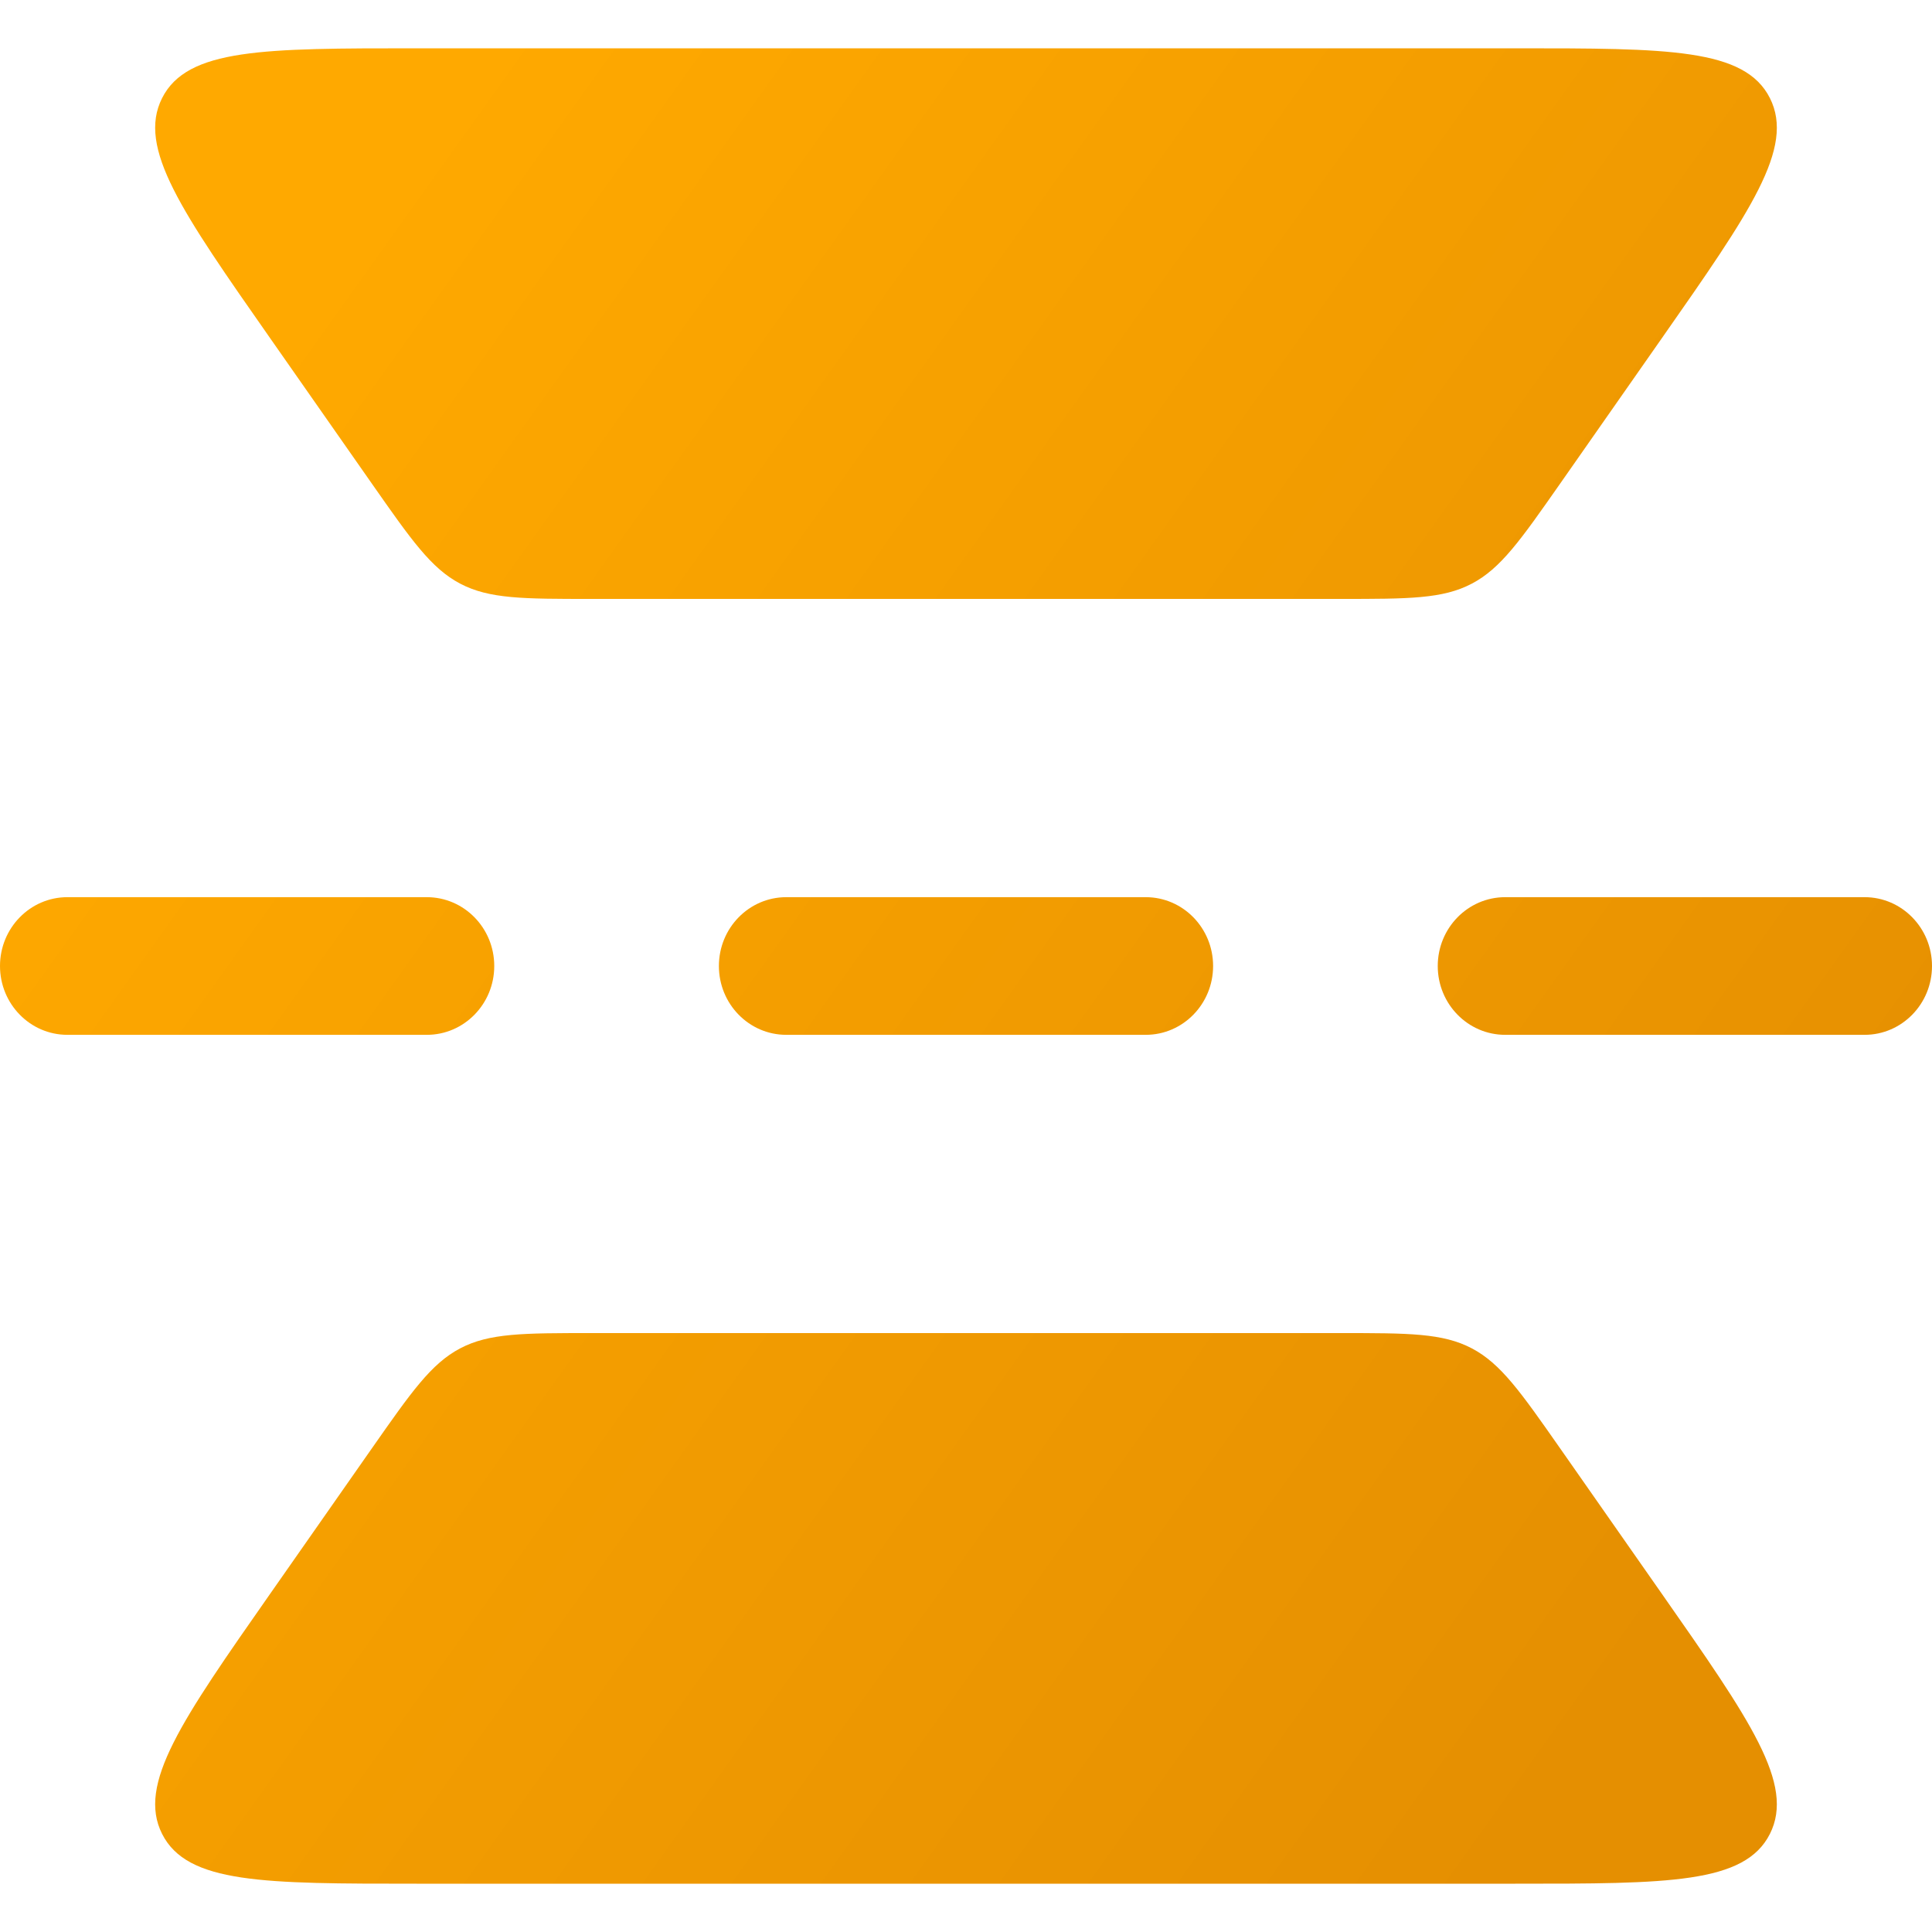
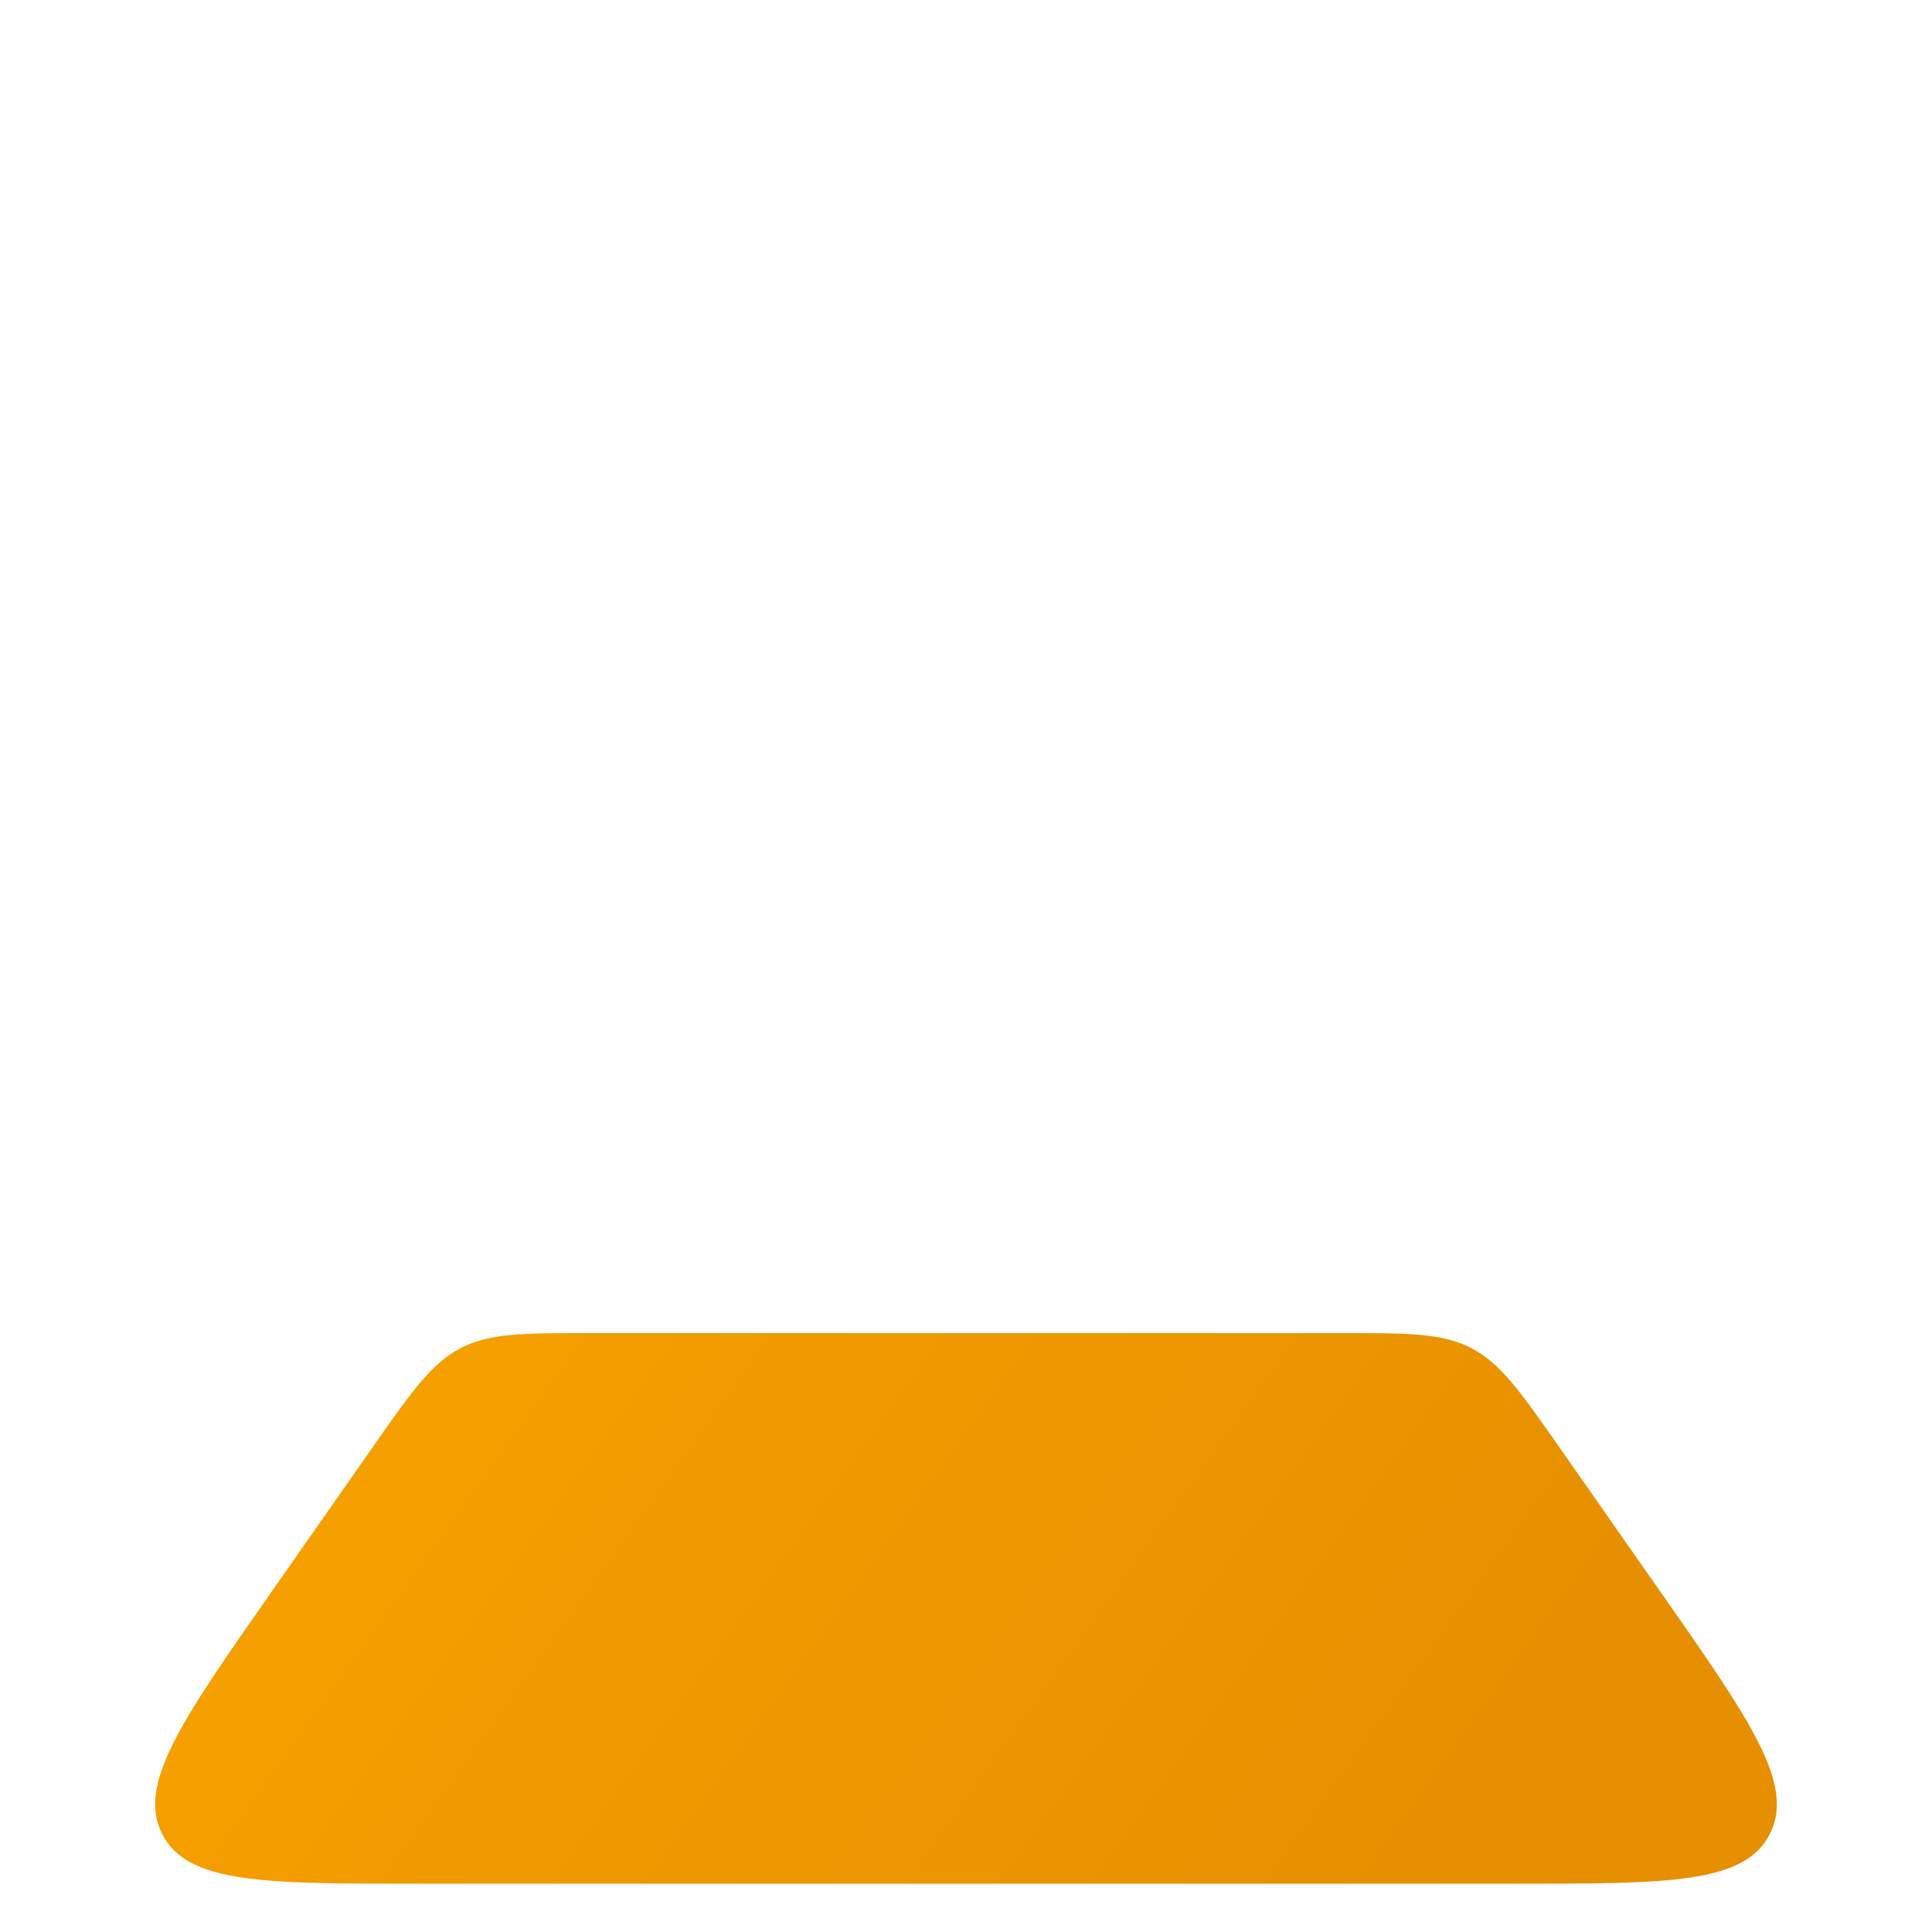
<svg xmlns="http://www.w3.org/2000/svg" width="40" height="40" viewBox="0 0 40 40" fill="none">
  <path d="M31.374 39H8.626C5.459 39 3.876 39 3.356 37.969C2.837 36.939 3.757 35.623 5.598 32.991L7.699 29.987C8.518 28.817 8.927 28.232 9.528 27.916C10.129 27.6 10.833 27.6 12.241 27.6H27.759C29.167 27.6 29.871 27.6 30.472 27.916C31.073 28.232 31.482 28.817 32.301 29.987L34.402 32.991C36.243 35.623 37.163 36.939 36.644 37.969C36.124 39 34.541 39 31.374 39Z" fill="url(#paint0_linear_4001_33)" />
-   <path d="M31.374 1L8.626 1C5.459 1 3.876 1 3.356 2.031C2.837 3.061 3.757 4.377 5.598 7.009L7.699 10.013C8.518 11.183 8.927 11.768 9.528 12.084C10.129 12.4 10.833 12.4 12.241 12.4L27.759 12.4C29.167 12.4 29.871 12.4 30.472 12.084C31.073 11.768 31.482 11.183 32.301 10.013L34.402 7.009C36.243 4.377 37.163 3.061 36.644 2.031C36.124 1 34.541 1 31.374 1Z" fill="url(#paint1_linear_4001_33)" />
-   <path fill-rule="evenodd" clip-rule="evenodd" d="M0 20C-3.36853e-08 19.213 0.625 18.575 1.395 18.575H8.837C9.608 18.575 10.233 19.213 10.233 20C10.233 20.787 9.608 21.425 8.837 21.425H1.395C0.625 21.425 3.36853e-08 20.787 0 20ZM14.884 20C14.884 19.213 15.508 18.575 16.279 18.575H23.721C24.492 18.575 25.116 19.213 25.116 20C25.116 20.787 24.492 21.425 23.721 21.425H16.279C15.508 21.425 14.884 20.787 14.884 20ZM29.767 20C29.767 19.213 30.392 18.575 31.163 18.575H38.605C39.375 18.575 40 19.213 40 20C40 20.787 39.375 21.425 38.605 21.425H31.163C30.392 21.425 29.767 20.787 29.767 20Z" fill="url(#paint2_linear_4001_33)" />
  <defs>
    <linearGradient id="paint0_linear_4001_33" x1="5.287" y1="7.552" x2="37.079" y2="30.251" gradientUnits="userSpaceOnUse">
      <stop stop-color="#FFA900" />
      <stop offset="1" stop-color="#E58F01" />
    </linearGradient>
    <linearGradient id="paint1_linear_4001_33" x1="5.287" y1="7.552" x2="37.079" y2="30.251" gradientUnits="userSpaceOnUse">
      <stop stop-color="#FFA900" />
      <stop offset="1" stop-color="#E58F01" />
    </linearGradient>
    <linearGradient id="paint2_linear_4001_33" x1="5.287" y1="7.552" x2="37.079" y2="30.251" gradientUnits="userSpaceOnUse">
      <stop stop-color="#FFA900" />
      <stop offset="1" stop-color="#E58F01" />
    </linearGradient>
  </defs>
</svg>